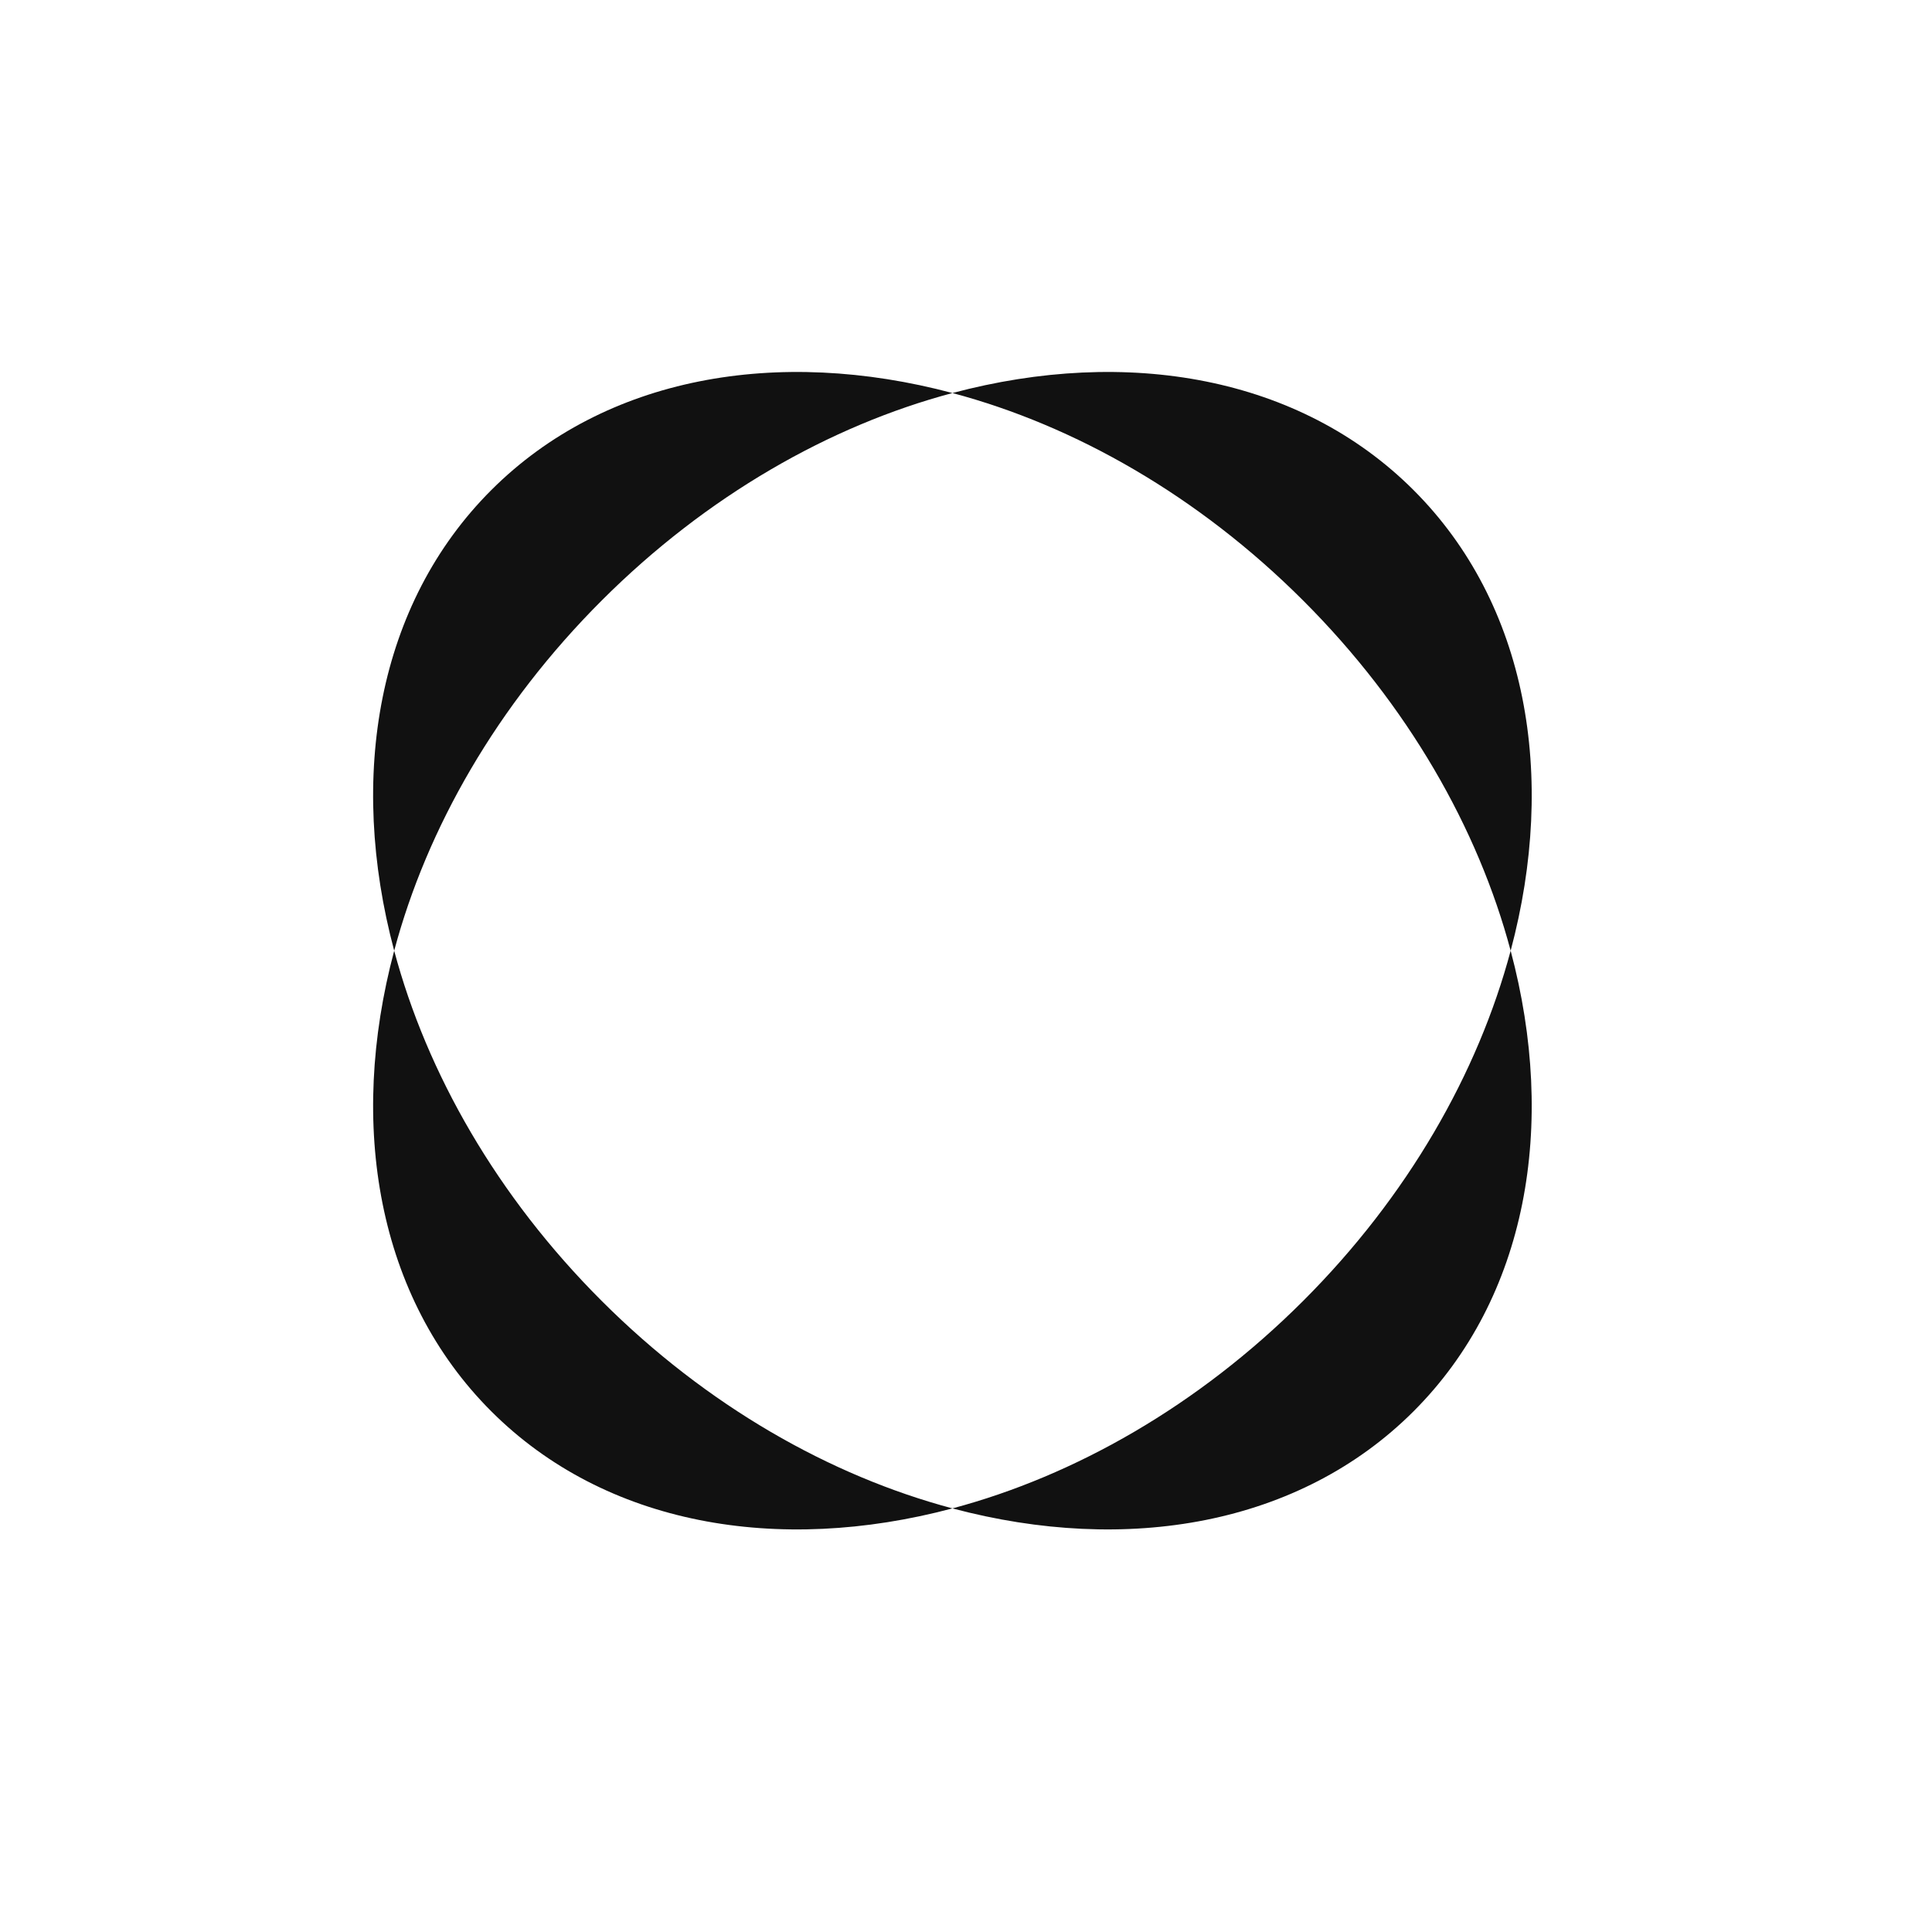
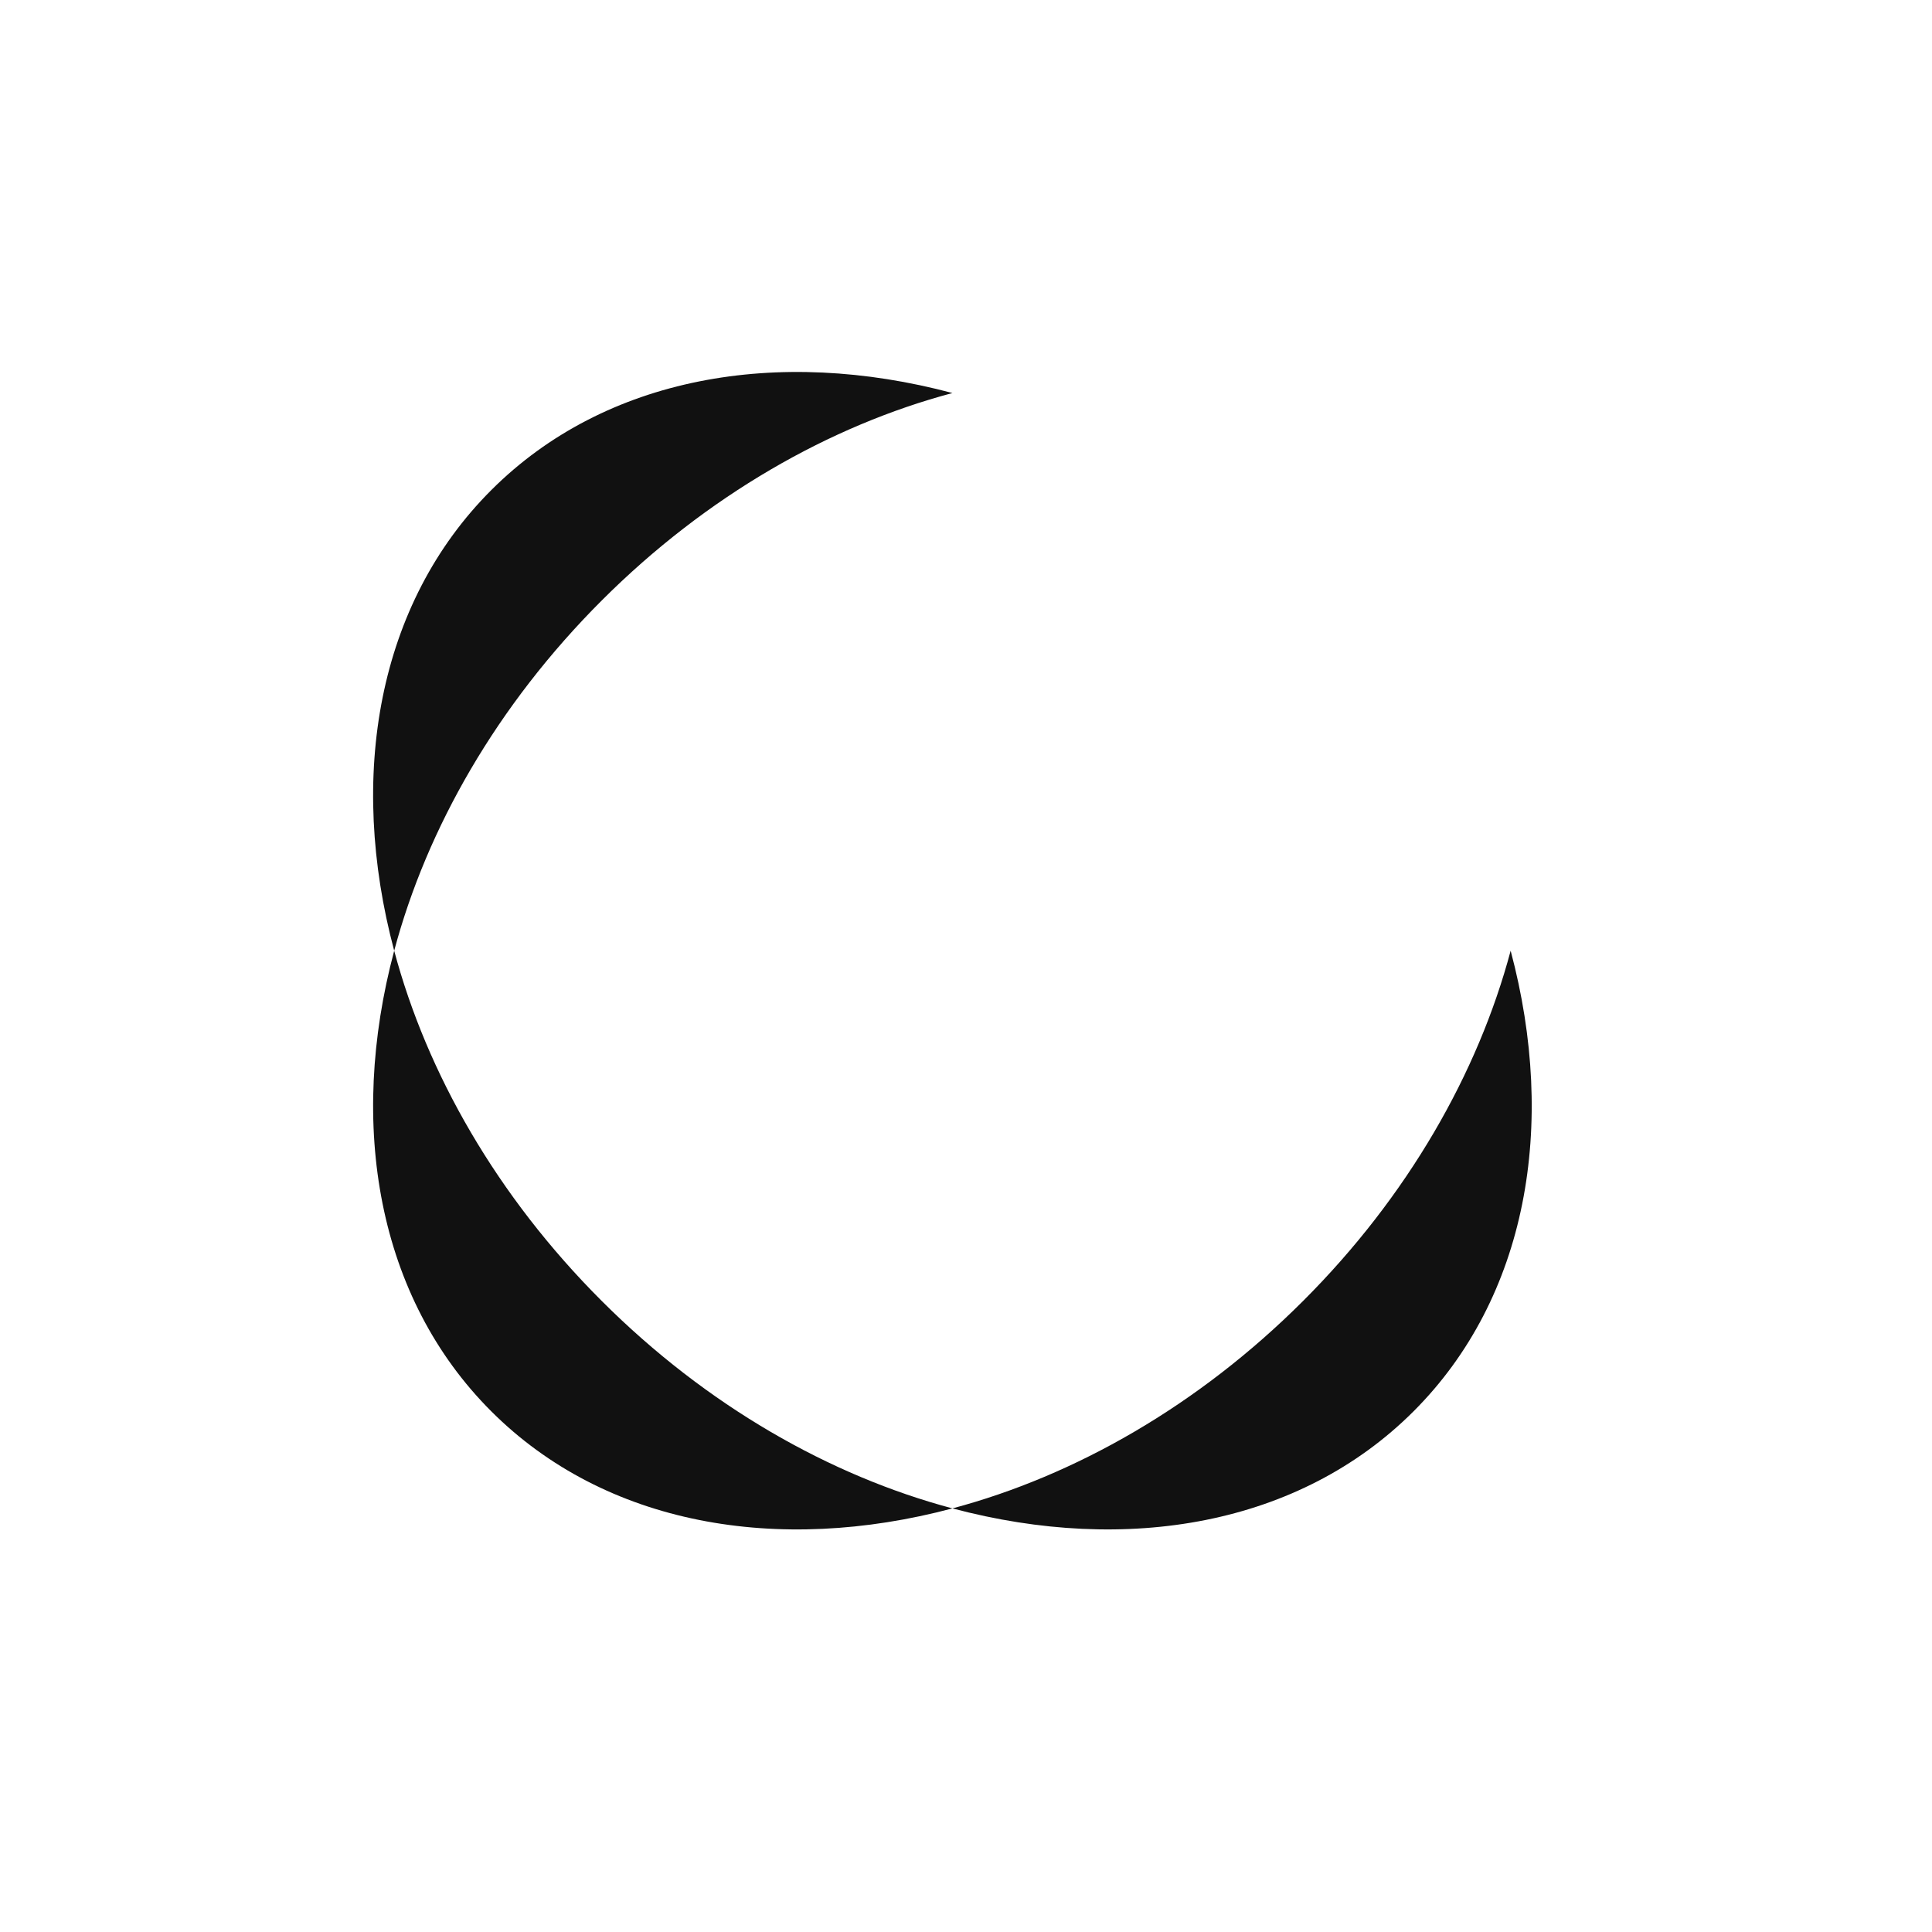
<svg xmlns="http://www.w3.org/2000/svg" id="Layer_1" data-name="Layer 1" viewBox="0 0 1250 1250">
  <defs>
    <style>
      .cls-1 {
        fill: #111;
      }
    </style>
  </defs>
-   <path class="cls-1" d="M977.39,615.11c-21.09-79.09-66.44-158.84-134.32-226.64-67.86-67.8-147.68-113.11-226.84-134.18,112.99-30.1,224.64-10.82,298.31,62.78,73.68,73.59,92.97,185.15,62.85,298.04" />
  <path class="cls-1" d="M616.23,975.93c-113,30.07-224.67,10.82-298.34-62.78-73.68-73.59-92.97-185.15-62.85-298.04,21.09,79.08,66.44,158.84,134.32,226.64,67.86,67.8,147.71,113.11,226.87,134.18" />
  <path class="cls-1" d="M616.23,254.29c-79.16,21.06-159,66.38-226.87,134.18-67.87,67.8-113.23,147.55-134.32,226.64-30.13-112.88-10.83-224.44,62.85-298.05,73.67-73.59,185.34-92.87,298.34-62.77" />
  <path class="cls-1" d="M914.54,913.15c-73.67,73.59-185.32,92.85-298.31,62.78,79.16-21.1,158.96-66.38,226.84-134.18,67.87-67.8,113.23-147.56,134.32-226.64,30.12,112.87,10.82,224.44-62.85,298.04" />
</svg>